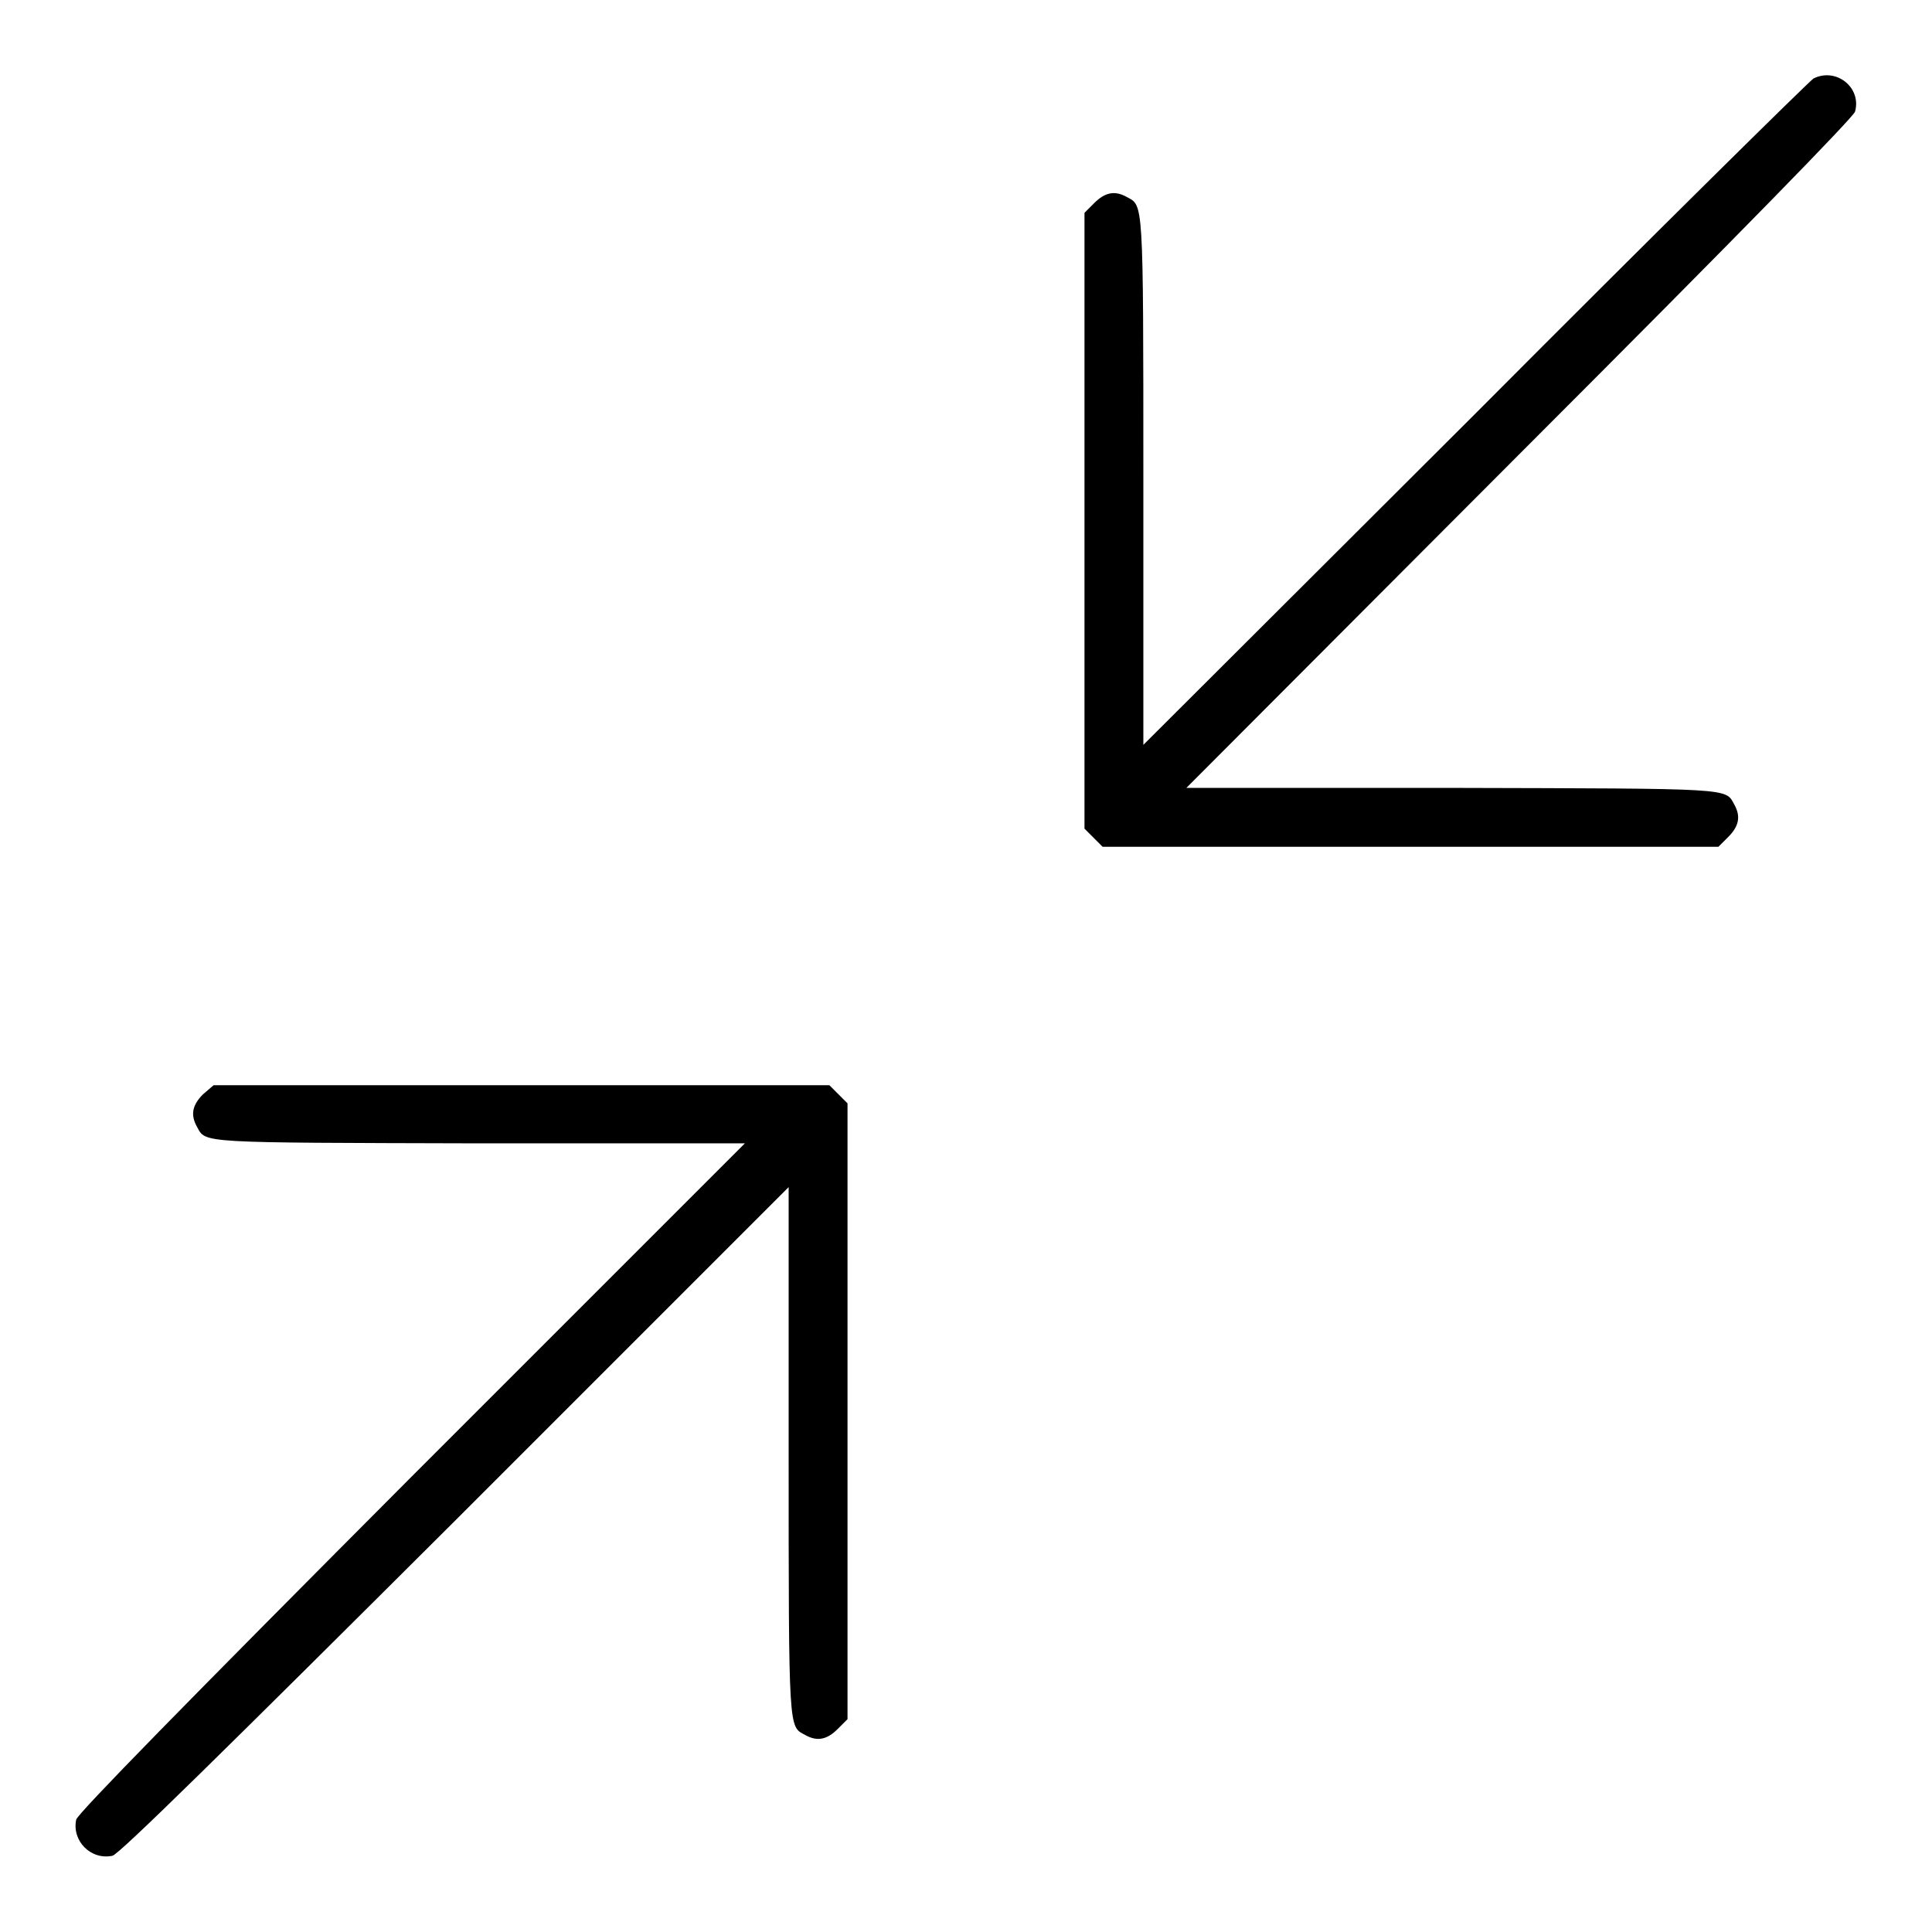
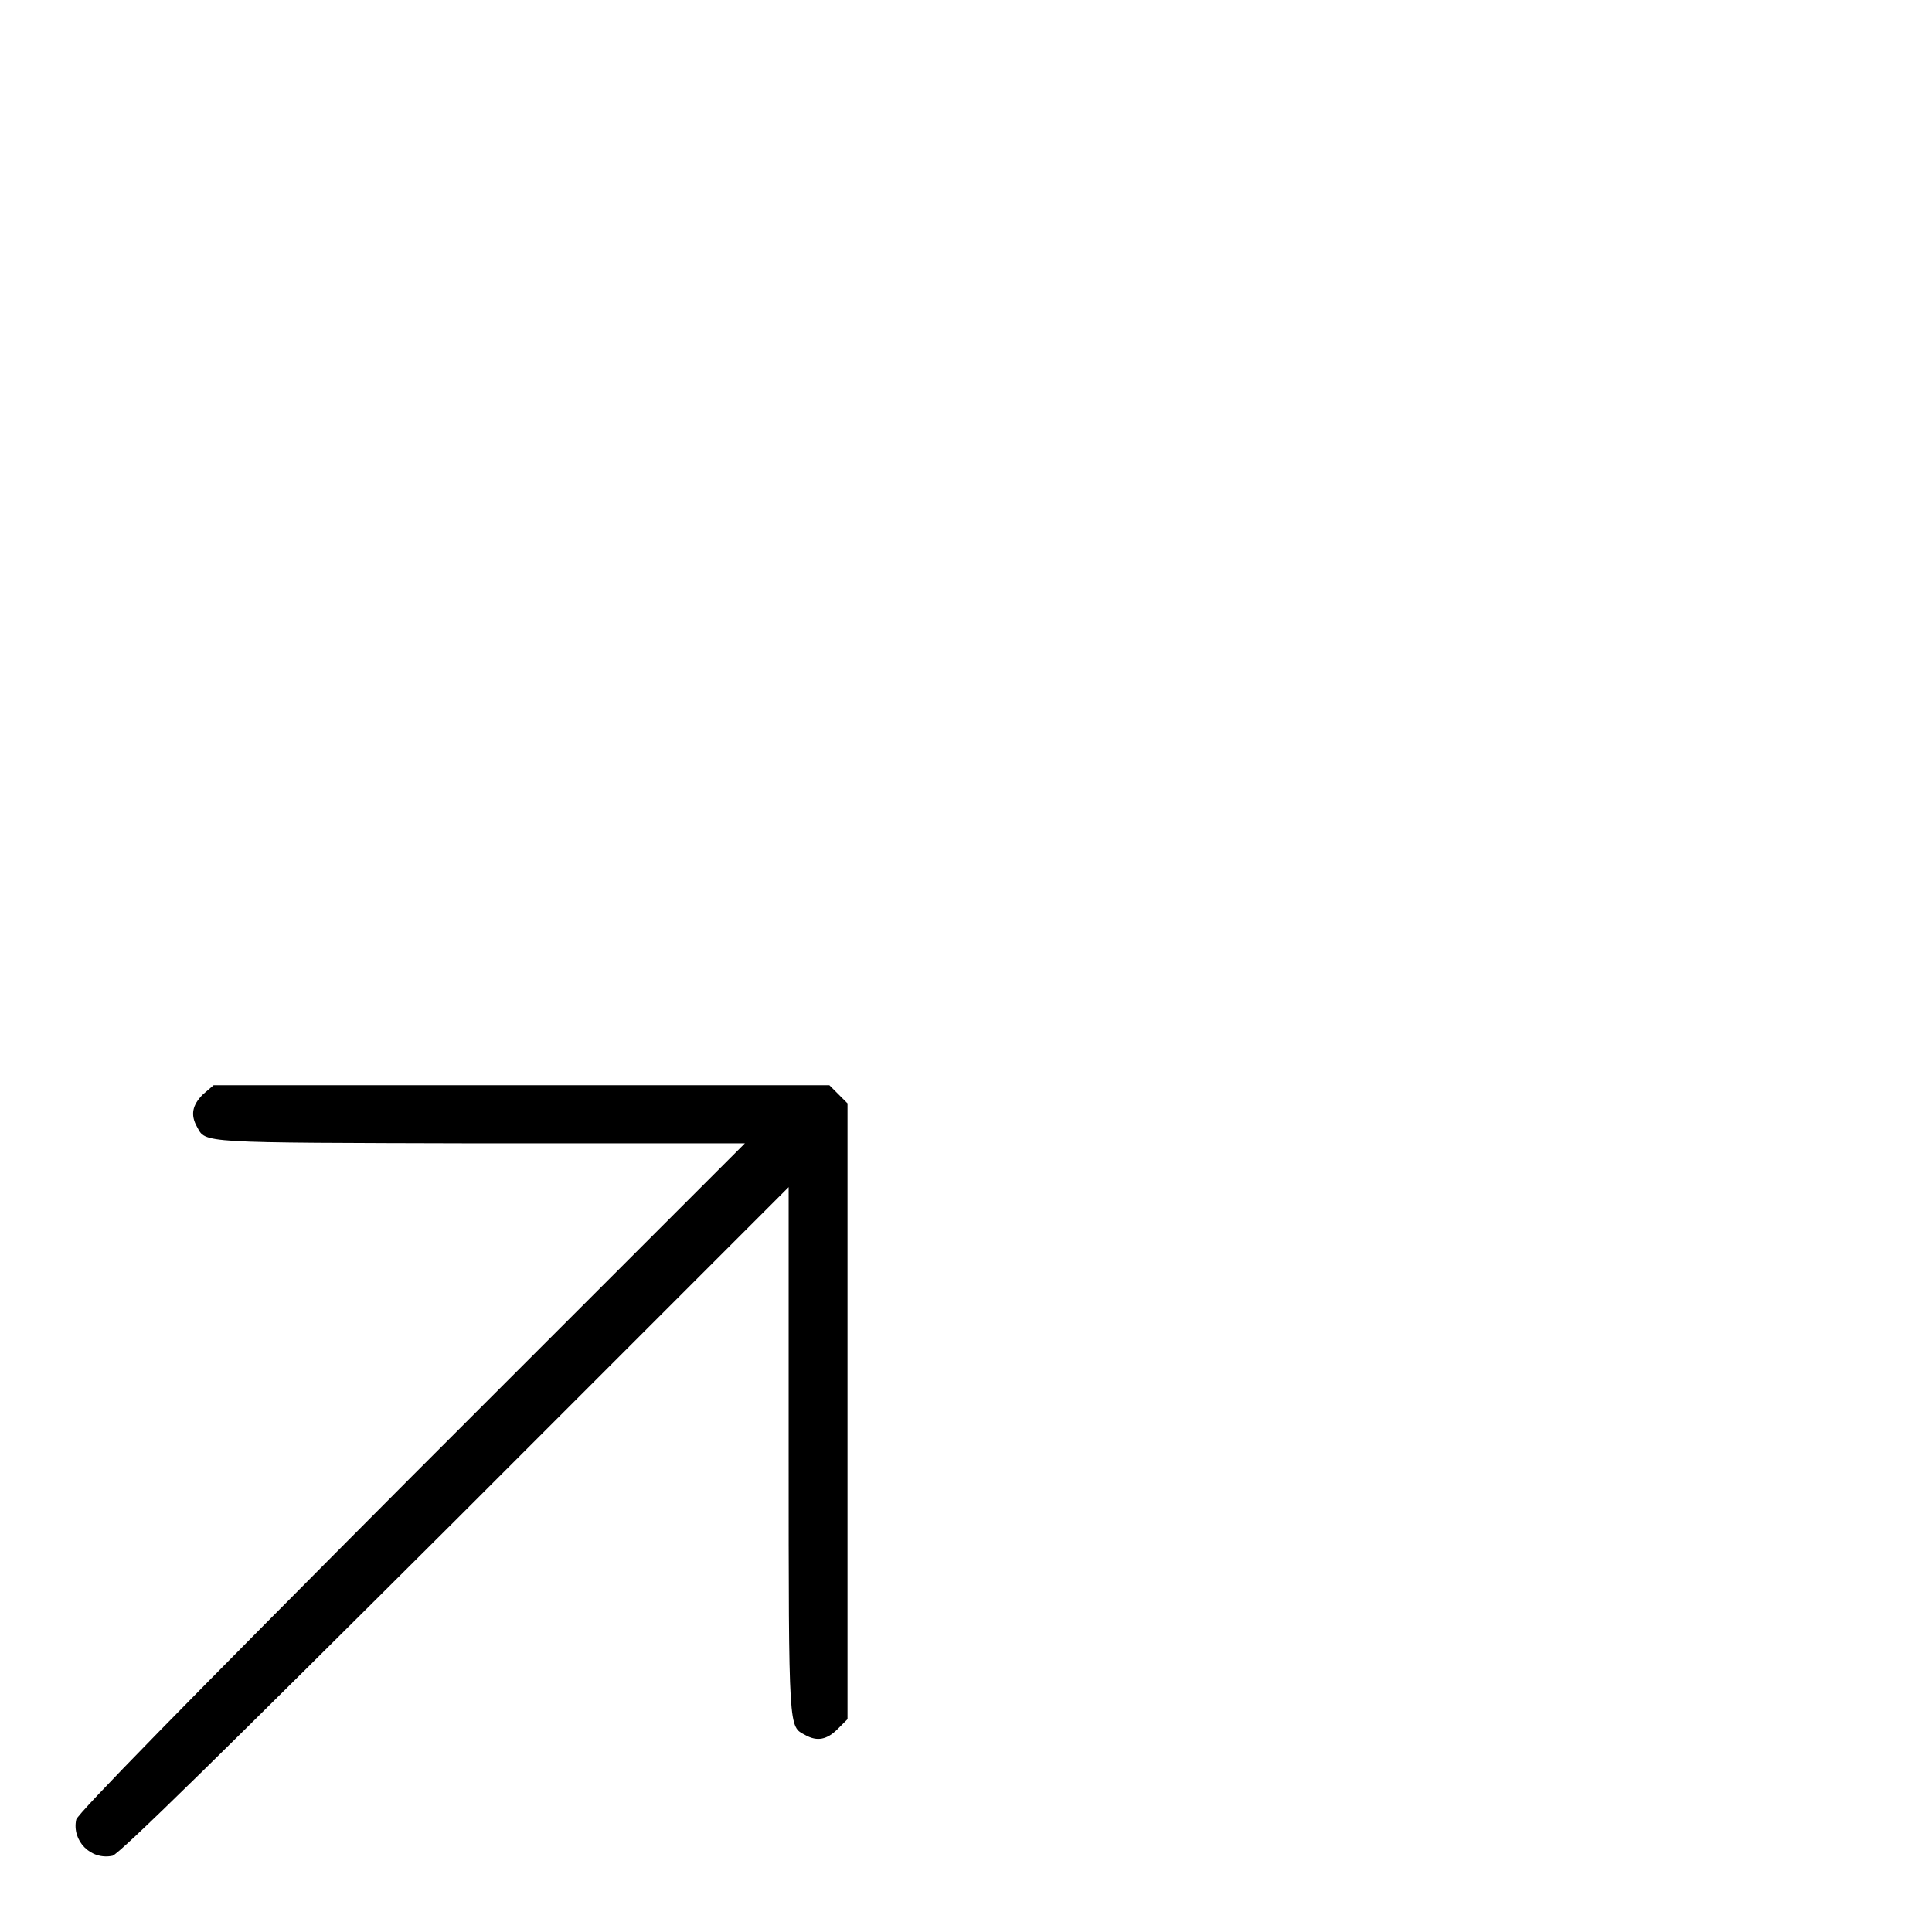
<svg xmlns="http://www.w3.org/2000/svg" version="1.1" x="0px" y="0px" viewBox="0 0 256 256" enable-background="new 0 0 256 256" xml:space="preserve">
  <g>
    <g>
      <g>
-         <path fill="#000000" d="M240.3,10.4c-0.5,0.3-20.7,20.2-44.8,44.4l-44,43.9V63.4c0-37.3,0-36.1-2.2-37.3c-1.6-0.9-2.9-0.6-4.3,0.8l-1.3,1.3v40.8v40.8l1.2,1.2l1.2,1.2h40.8h40.8l1.3-1.3c1.4-1.4,1.7-2.7,0.8-4.3c-1.2-2.2,0-2.1-37.3-2.2h-35.3l44.1-44.2c30.3-30.3,44.2-44.6,44.5-45.4C246.7,11.6,243.3,8.9,240.3,10.4z" />
-         <path fill="#000000" d="M26.9,145c-1.4,1.4-1.7,2.7-0.8,4.3c1.2,2.2,0,2.1,37.3,2.2h35.3l-44.1,44.1c-30.3,30.4-44.2,44.6-44.5,45.5c-0.6,2.8,1.9,5.4,4.8,4.8c0.9-0.2,15.1-14.2,45.5-44.5l44.1-44.1v35.3c0,37.3,0,36.1,2.2,37.3c1.6,0.9,2.9,0.6,4.3-0.8l1.3-1.3v-40.8v-40.8l-1.2-1.2l-1.2-1.2H69.1H28.3L26.9,145z" />
+         <path fill="#000000" d="M26.9,145c-1.4,1.4-1.7,2.7-0.8,4.3c1.2,2.2,0,2.1,37.3,2.2h35.3l-44.1,44.1c-30.3,30.4-44.2,44.6-44.5,45.5c-0.6,2.8,1.9,5.4,4.8,4.8c0.9-0.2,15.1-14.2,45.5-44.5l44.1-44.1v35.3c0,37.3,0,36.1,2.2,37.3c1.6,0.9,2.9,0.6,4.3-0.8l1.3-1.3v-40.8v-40.8l-1.2-1.2l-1.2-1.2H28.3L26.9,145z" />
      </g>
    </g>
  </g>
</svg>